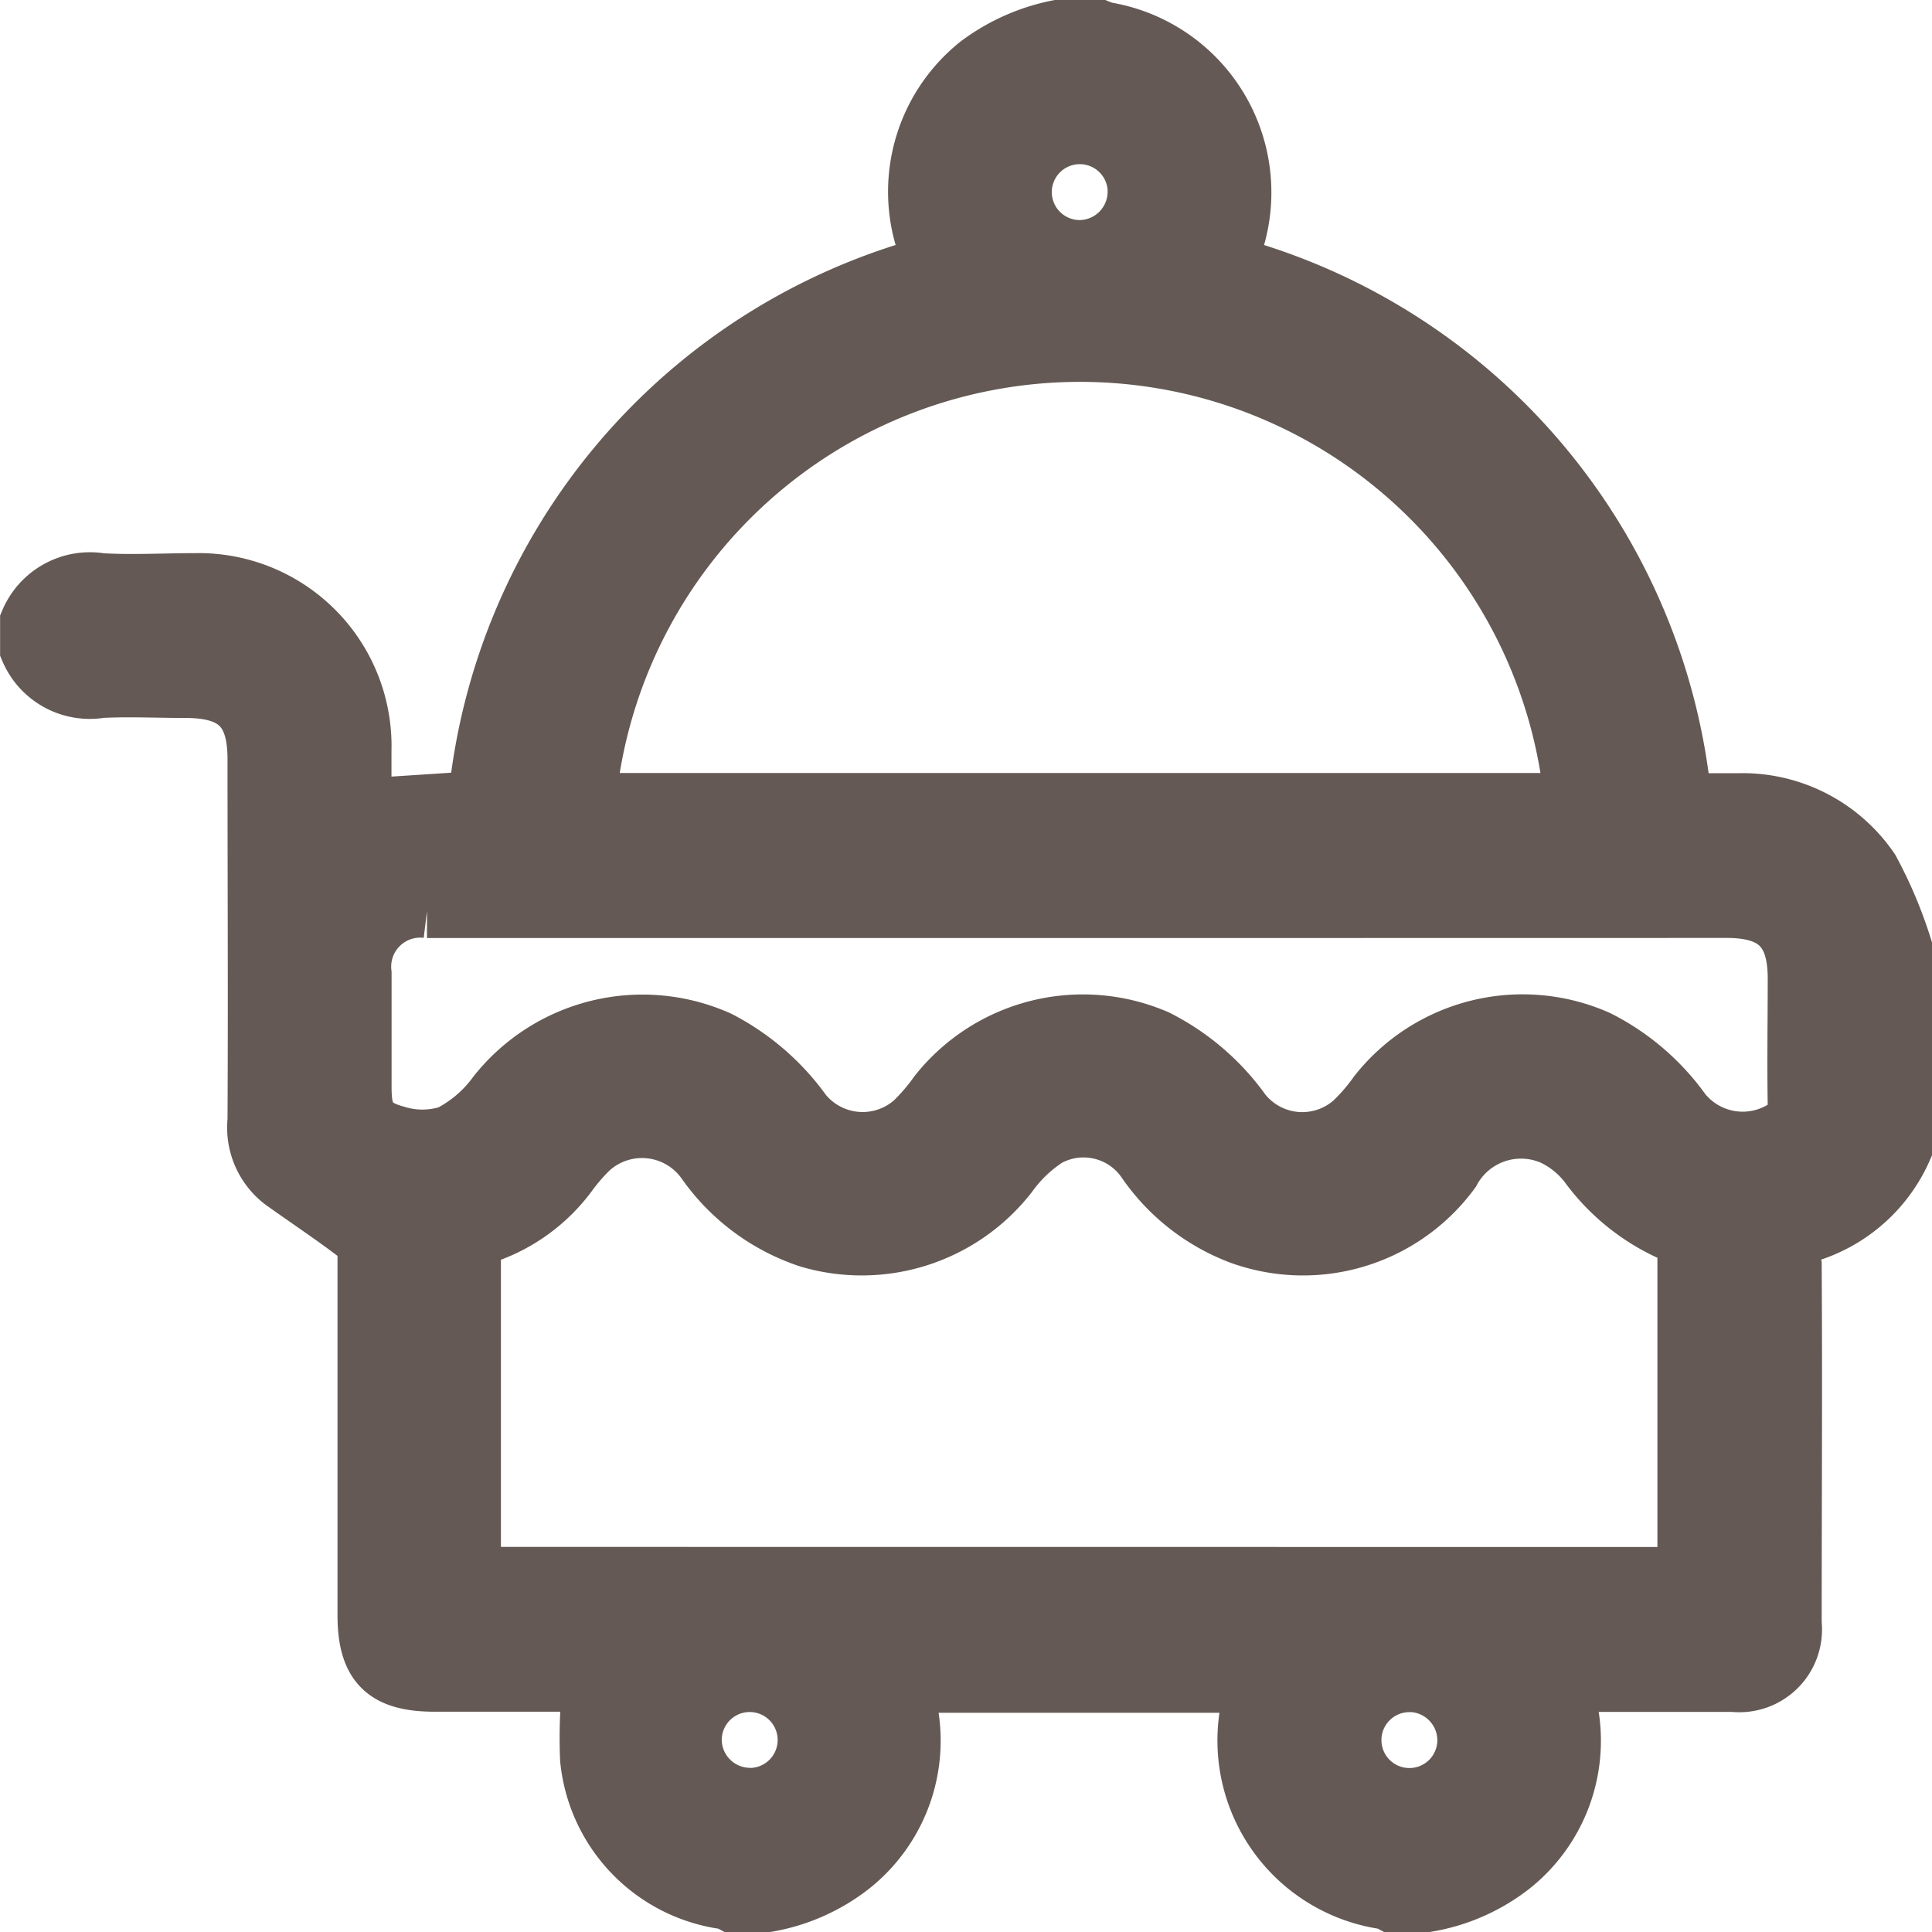
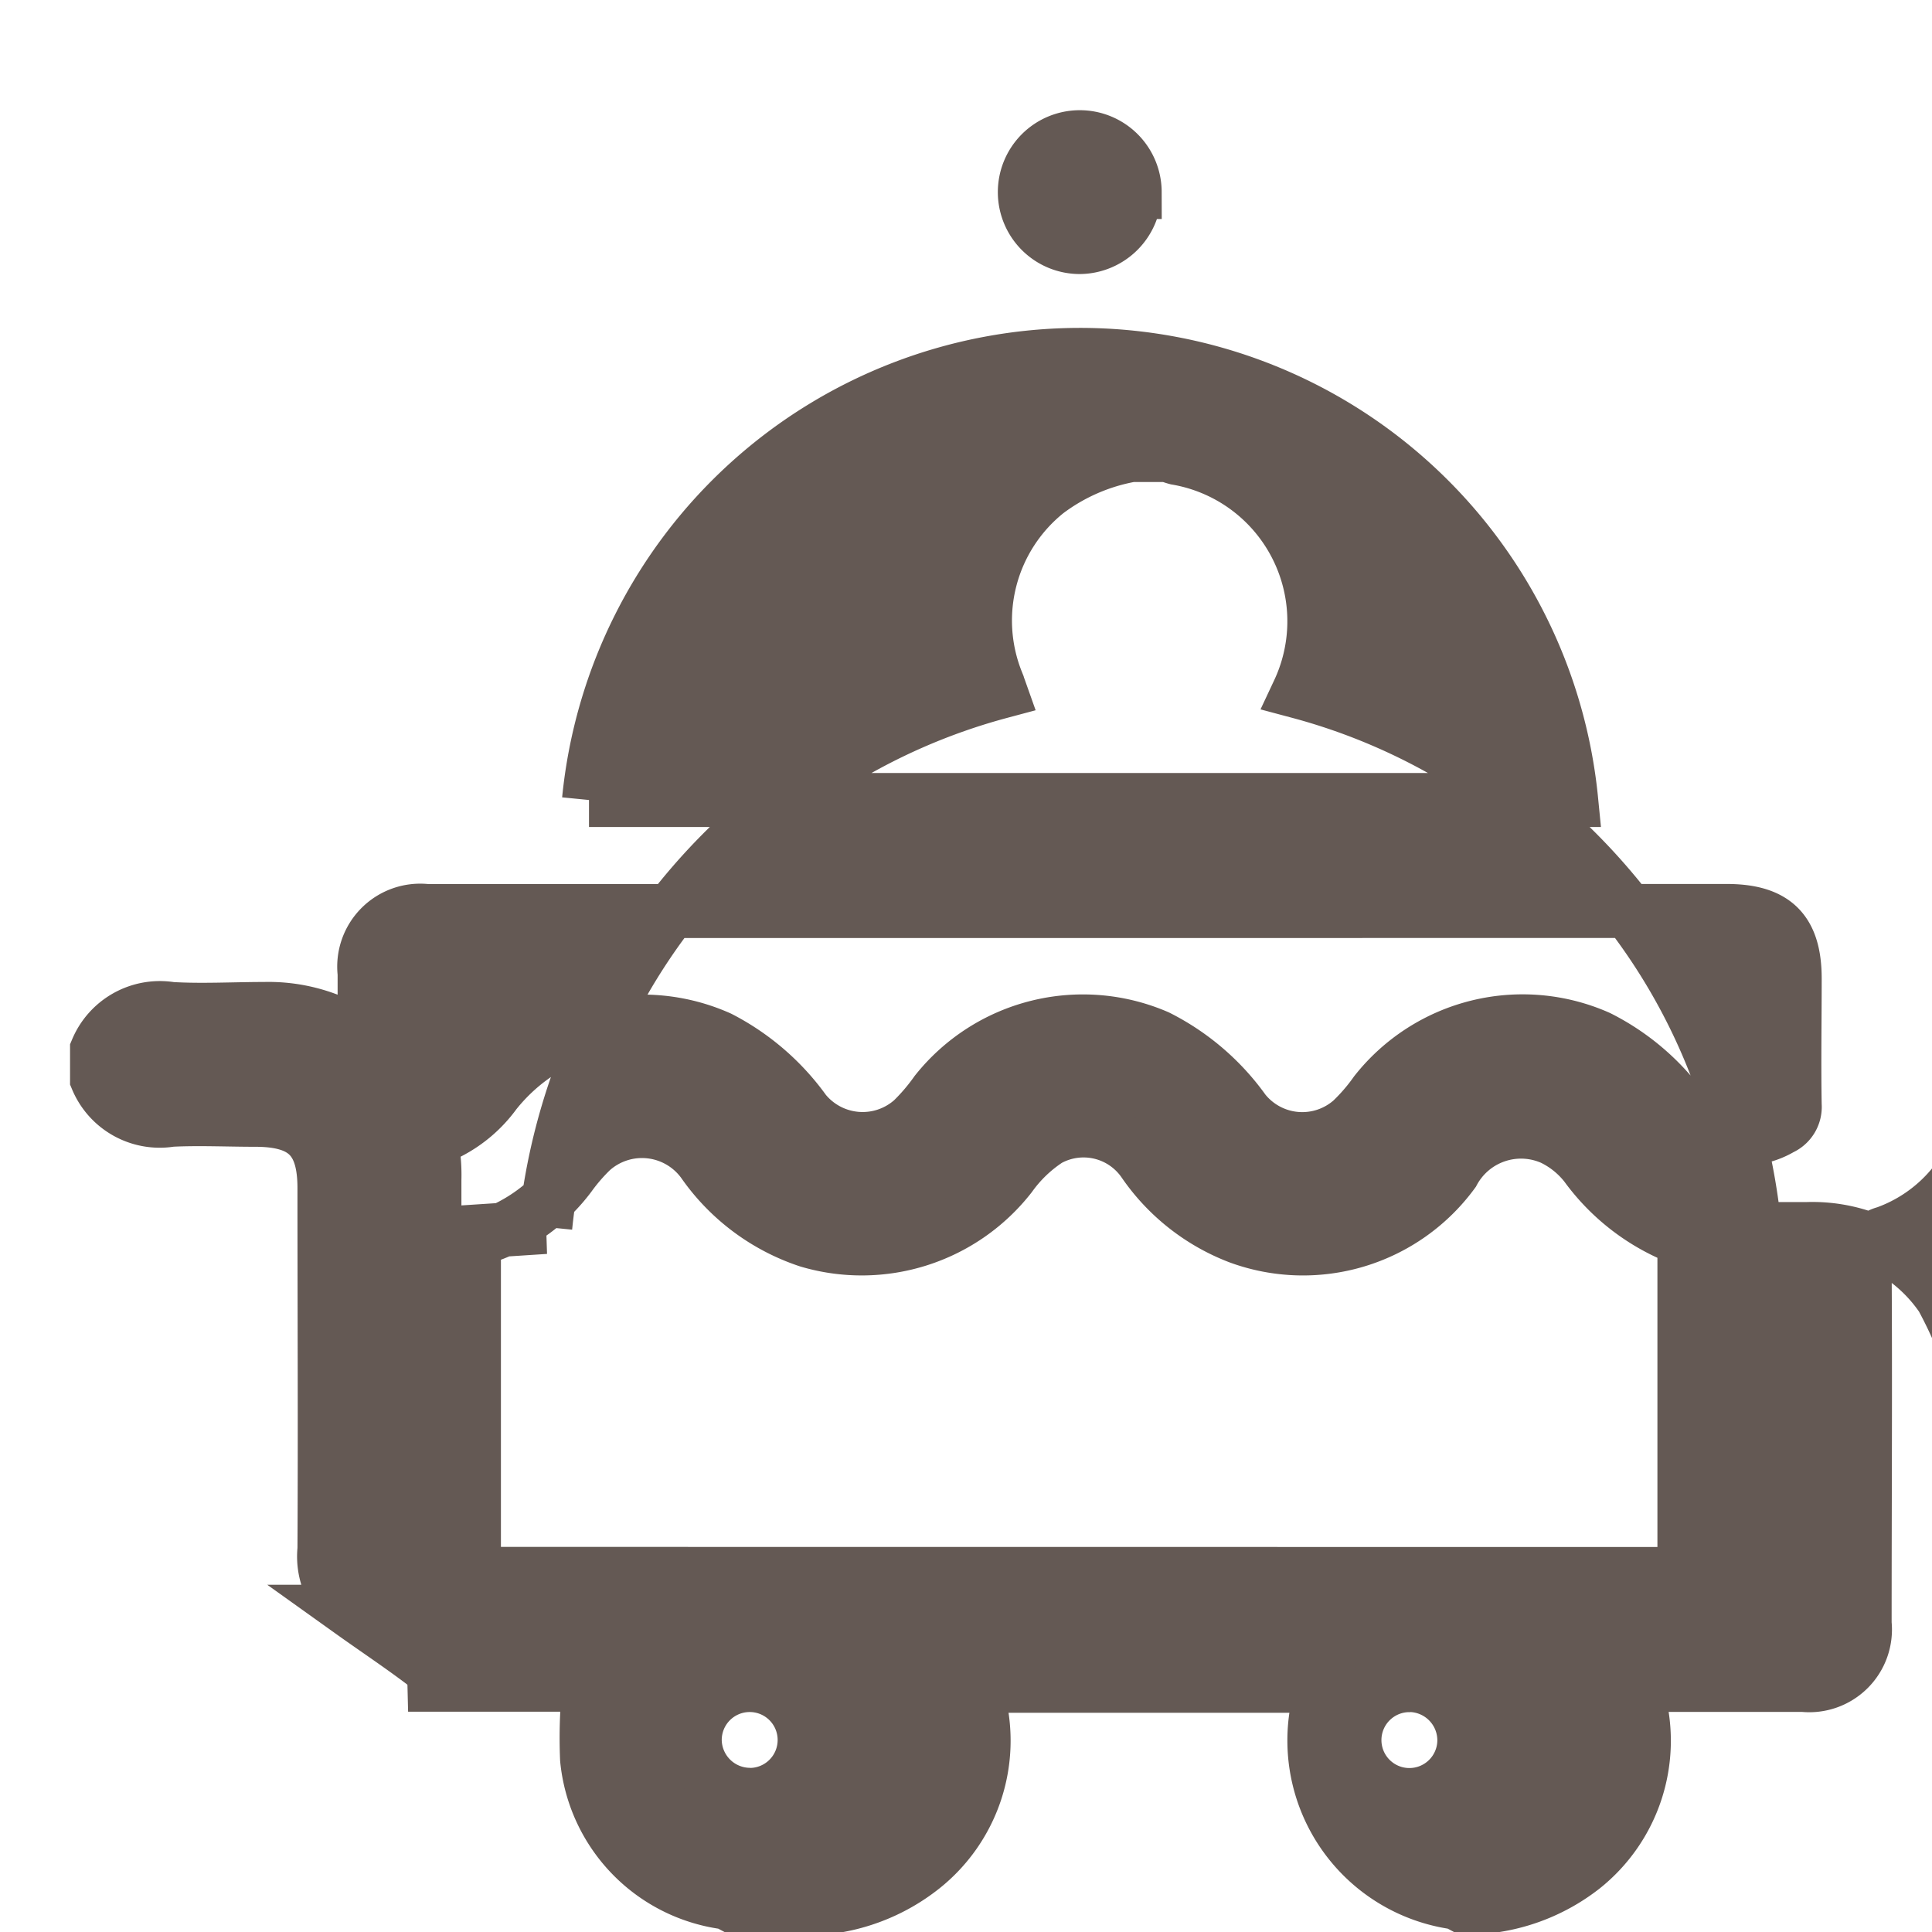
<svg xmlns="http://www.w3.org/2000/svg" width="17.9" height="17.9" viewBox="0 0 17.9 17.9">
-   <path id="Room_service" data-name="Room service" d="M506.865,517.4h-.34a.317.317,0,0,0-.062-.025,1.485,1.485,0,0,1-1.274-1.328,4.658,4.658,0,0,1,.022-.688h-1.436c-.469,0-.648-.178-.648-.644,0-1.11,0-2.219,0-3.329a.267.267,0,0,0-.084-.188c-.223-.17-.457-.325-.685-.488a.644.644,0,0,1-.25-.579c.006-1.115,0-2.231,0-3.346,0-.453-.182-.633-.641-.633-.26,0-.522-.013-.781,0a.63.63,0,0,1-.685-.377v-.272a.632.632,0,0,1,.685-.378c.288.017.577,0,.866,0a1.537,1.537,0,0,1,1.575,1.581c0,.174,0,.349,0,.506l1.027-.067a5.725,5.725,0,0,1,4.217-4.959c-.011-.031-.022-.062-.034-.093a1.527,1.527,0,0,1,.465-1.76,1.839,1.839,0,0,1,.782-.34h.34a.582.582,0,0,0,.079.027,1.535,1.535,0,0,1,1.131,2.165,5.729,5.729,0,0,1,4.224,4.979c.161,0,.325,0,.488,0a1.453,1.453,0,0,1,1.249.634,4.053,4.053,0,0,1,.306.725V510.4a1.434,1.434,0,0,1-.831.774.258.258,0,0,0-.192.293c.007,1.108,0,2.217,0,3.325a.516.516,0,0,1-.567.569c-.232,0-.464,0-.7,0h-.851c.01.059.015.1.023.135a1.5,1.5,0,0,1-.513,1.553,1.758,1.758,0,0,1-.794.351h-.34a.311.311,0,0,0-.062-.025,1.516,1.516,0,0,1-1.242-1.895.78.78,0,0,0,.011-.111h-3.2c.009.05.014.089.023.127a1.5,1.5,0,0,1-.514,1.553A1.76,1.76,0,0,1,506.865,517.4Zm8.473-3.067c.011-.013.018-.018.018-.022,0-1,0-1.993,0-2.989a.162.162,0,0,0-.085-.119,1.963,1.963,0,0,1-.827-.655.88.88,0,0,0-.31-.251.715.715,0,0,0-.922.315,1.722,1.722,0,0,1-1.982.6,1.884,1.884,0,0,1-.88-.691.678.678,0,0,0-.89-.212,1.318,1.318,0,0,0-.35.336,1.745,1.745,0,0,1-1.872.6,1.921,1.921,0,0,1-.974-.728.7.7,0,0,0-1.034-.108,1.739,1.739,0,0,0-.2.231,1.612,1.612,0,0,1-.753.557c-.115.04-.136.1-.136.211,0,.923,0,1.846,0,2.768v.156Zm-10.131-7.171h9.1a4.572,4.572,0,0,0-9.1,0Zm4.547,1.029h-6.048a.519.519,0,0,0-.578.577c0,.351,0,.7,0,1.053,0,.253.048.354.291.421a.8.8,0,0,0,.489,0,1.213,1.213,0,0,0,.427-.366,1.746,1.746,0,0,1,2.081-.509,2.222,2.222,0,0,1,.788.68.694.694,0,0,0,1,.08,1.855,1.855,0,0,0,.22-.258,1.737,1.737,0,0,1,2.051-.512,2.2,2.2,0,0,1,.8.686.691.691,0,0,0,1,.086,1.77,1.77,0,0,0,.221-.257,1.734,1.734,0,0,1,2.065-.51,2.172,2.172,0,0,1,.79.677.7.7,0,0,0,.9.164.216.216,0,0,0,.127-.214c-.007-.391,0-.781,0-1.172,0-.443-.185-.627-.631-.627Zm-3.058,8.189a.509.509,0,1,0-.509-.5A.513.513,0,0,0,506.7,516.379Zm3.567-14.851a.509.509,0,1,0-.507.51A.513.513,0,0,0,510.262,501.528Zm2.554,13.834a.509.509,0,1,0,.5.513A.513.513,0,0,0,512.816,515.362Z" transform="translate(-499.75 -499.75)" fill="#645954" stroke="#645954" stroke-width="0.5" />
+   <path id="Room_service" data-name="Room service" d="M506.865,517.4h-.34a.317.317,0,0,0-.062-.025,1.485,1.485,0,0,1-1.274-1.328,4.658,4.658,0,0,1,.022-.688h-1.436a.267.267,0,0,0-.084-.188c-.223-.17-.457-.325-.685-.488a.644.644,0,0,1-.25-.579c.006-1.115,0-2.231,0-3.346,0-.453-.182-.633-.641-.633-.26,0-.522-.013-.781,0a.63.63,0,0,1-.685-.377v-.272a.632.632,0,0,1,.685-.378c.288.017.577,0,.866,0a1.537,1.537,0,0,1,1.575,1.581c0,.174,0,.349,0,.506l1.027-.067a5.725,5.725,0,0,1,4.217-4.959c-.011-.031-.022-.062-.034-.093a1.527,1.527,0,0,1,.465-1.76,1.839,1.839,0,0,1,.782-.34h.34a.582.582,0,0,0,.079.027,1.535,1.535,0,0,1,1.131,2.165,5.729,5.729,0,0,1,4.224,4.979c.161,0,.325,0,.488,0a1.453,1.453,0,0,1,1.249.634,4.053,4.053,0,0,1,.306.725V510.4a1.434,1.434,0,0,1-.831.774.258.258,0,0,0-.192.293c.007,1.108,0,2.217,0,3.325a.516.516,0,0,1-.567.569c-.232,0-.464,0-.7,0h-.851c.01.059.015.1.023.135a1.5,1.5,0,0,1-.513,1.553,1.758,1.758,0,0,1-.794.351h-.34a.311.311,0,0,0-.062-.025,1.516,1.516,0,0,1-1.242-1.895.78.78,0,0,0,.011-.111h-3.2c.009.05.014.089.023.127a1.5,1.5,0,0,1-.514,1.553A1.76,1.76,0,0,1,506.865,517.4Zm8.473-3.067c.011-.013.018-.018.018-.022,0-1,0-1.993,0-2.989a.162.162,0,0,0-.085-.119,1.963,1.963,0,0,1-.827-.655.88.88,0,0,0-.31-.251.715.715,0,0,0-.922.315,1.722,1.722,0,0,1-1.982.6,1.884,1.884,0,0,1-.88-.691.678.678,0,0,0-.89-.212,1.318,1.318,0,0,0-.35.336,1.745,1.745,0,0,1-1.872.6,1.921,1.921,0,0,1-.974-.728.7.7,0,0,0-1.034-.108,1.739,1.739,0,0,0-.2.231,1.612,1.612,0,0,1-.753.557c-.115.04-.136.1-.136.211,0,.923,0,1.846,0,2.768v.156Zm-10.131-7.171h9.1a4.572,4.572,0,0,0-9.1,0Zm4.547,1.029h-6.048a.519.519,0,0,0-.578.577c0,.351,0,.7,0,1.053,0,.253.048.354.291.421a.8.8,0,0,0,.489,0,1.213,1.213,0,0,0,.427-.366,1.746,1.746,0,0,1,2.081-.509,2.222,2.222,0,0,1,.788.68.694.694,0,0,0,1,.08,1.855,1.855,0,0,0,.22-.258,1.737,1.737,0,0,1,2.051-.512,2.2,2.2,0,0,1,.8.686.691.691,0,0,0,1,.086,1.77,1.77,0,0,0,.221-.257,1.734,1.734,0,0,1,2.065-.51,2.172,2.172,0,0,1,.79.677.7.7,0,0,0,.9.164.216.216,0,0,0,.127-.214c-.007-.391,0-.781,0-1.172,0-.443-.185-.627-.631-.627Zm-3.058,8.189a.509.509,0,1,0-.509-.5A.513.513,0,0,0,506.7,516.379Zm3.567-14.851a.509.509,0,1,0-.507.51A.513.513,0,0,0,510.262,501.528Zm2.554,13.834a.509.509,0,1,0,.5.513A.513.513,0,0,0,512.816,515.362Z" transform="translate(-499.75 -499.75)" fill="#645954" stroke="#645954" stroke-width="0.5" />
</svg>